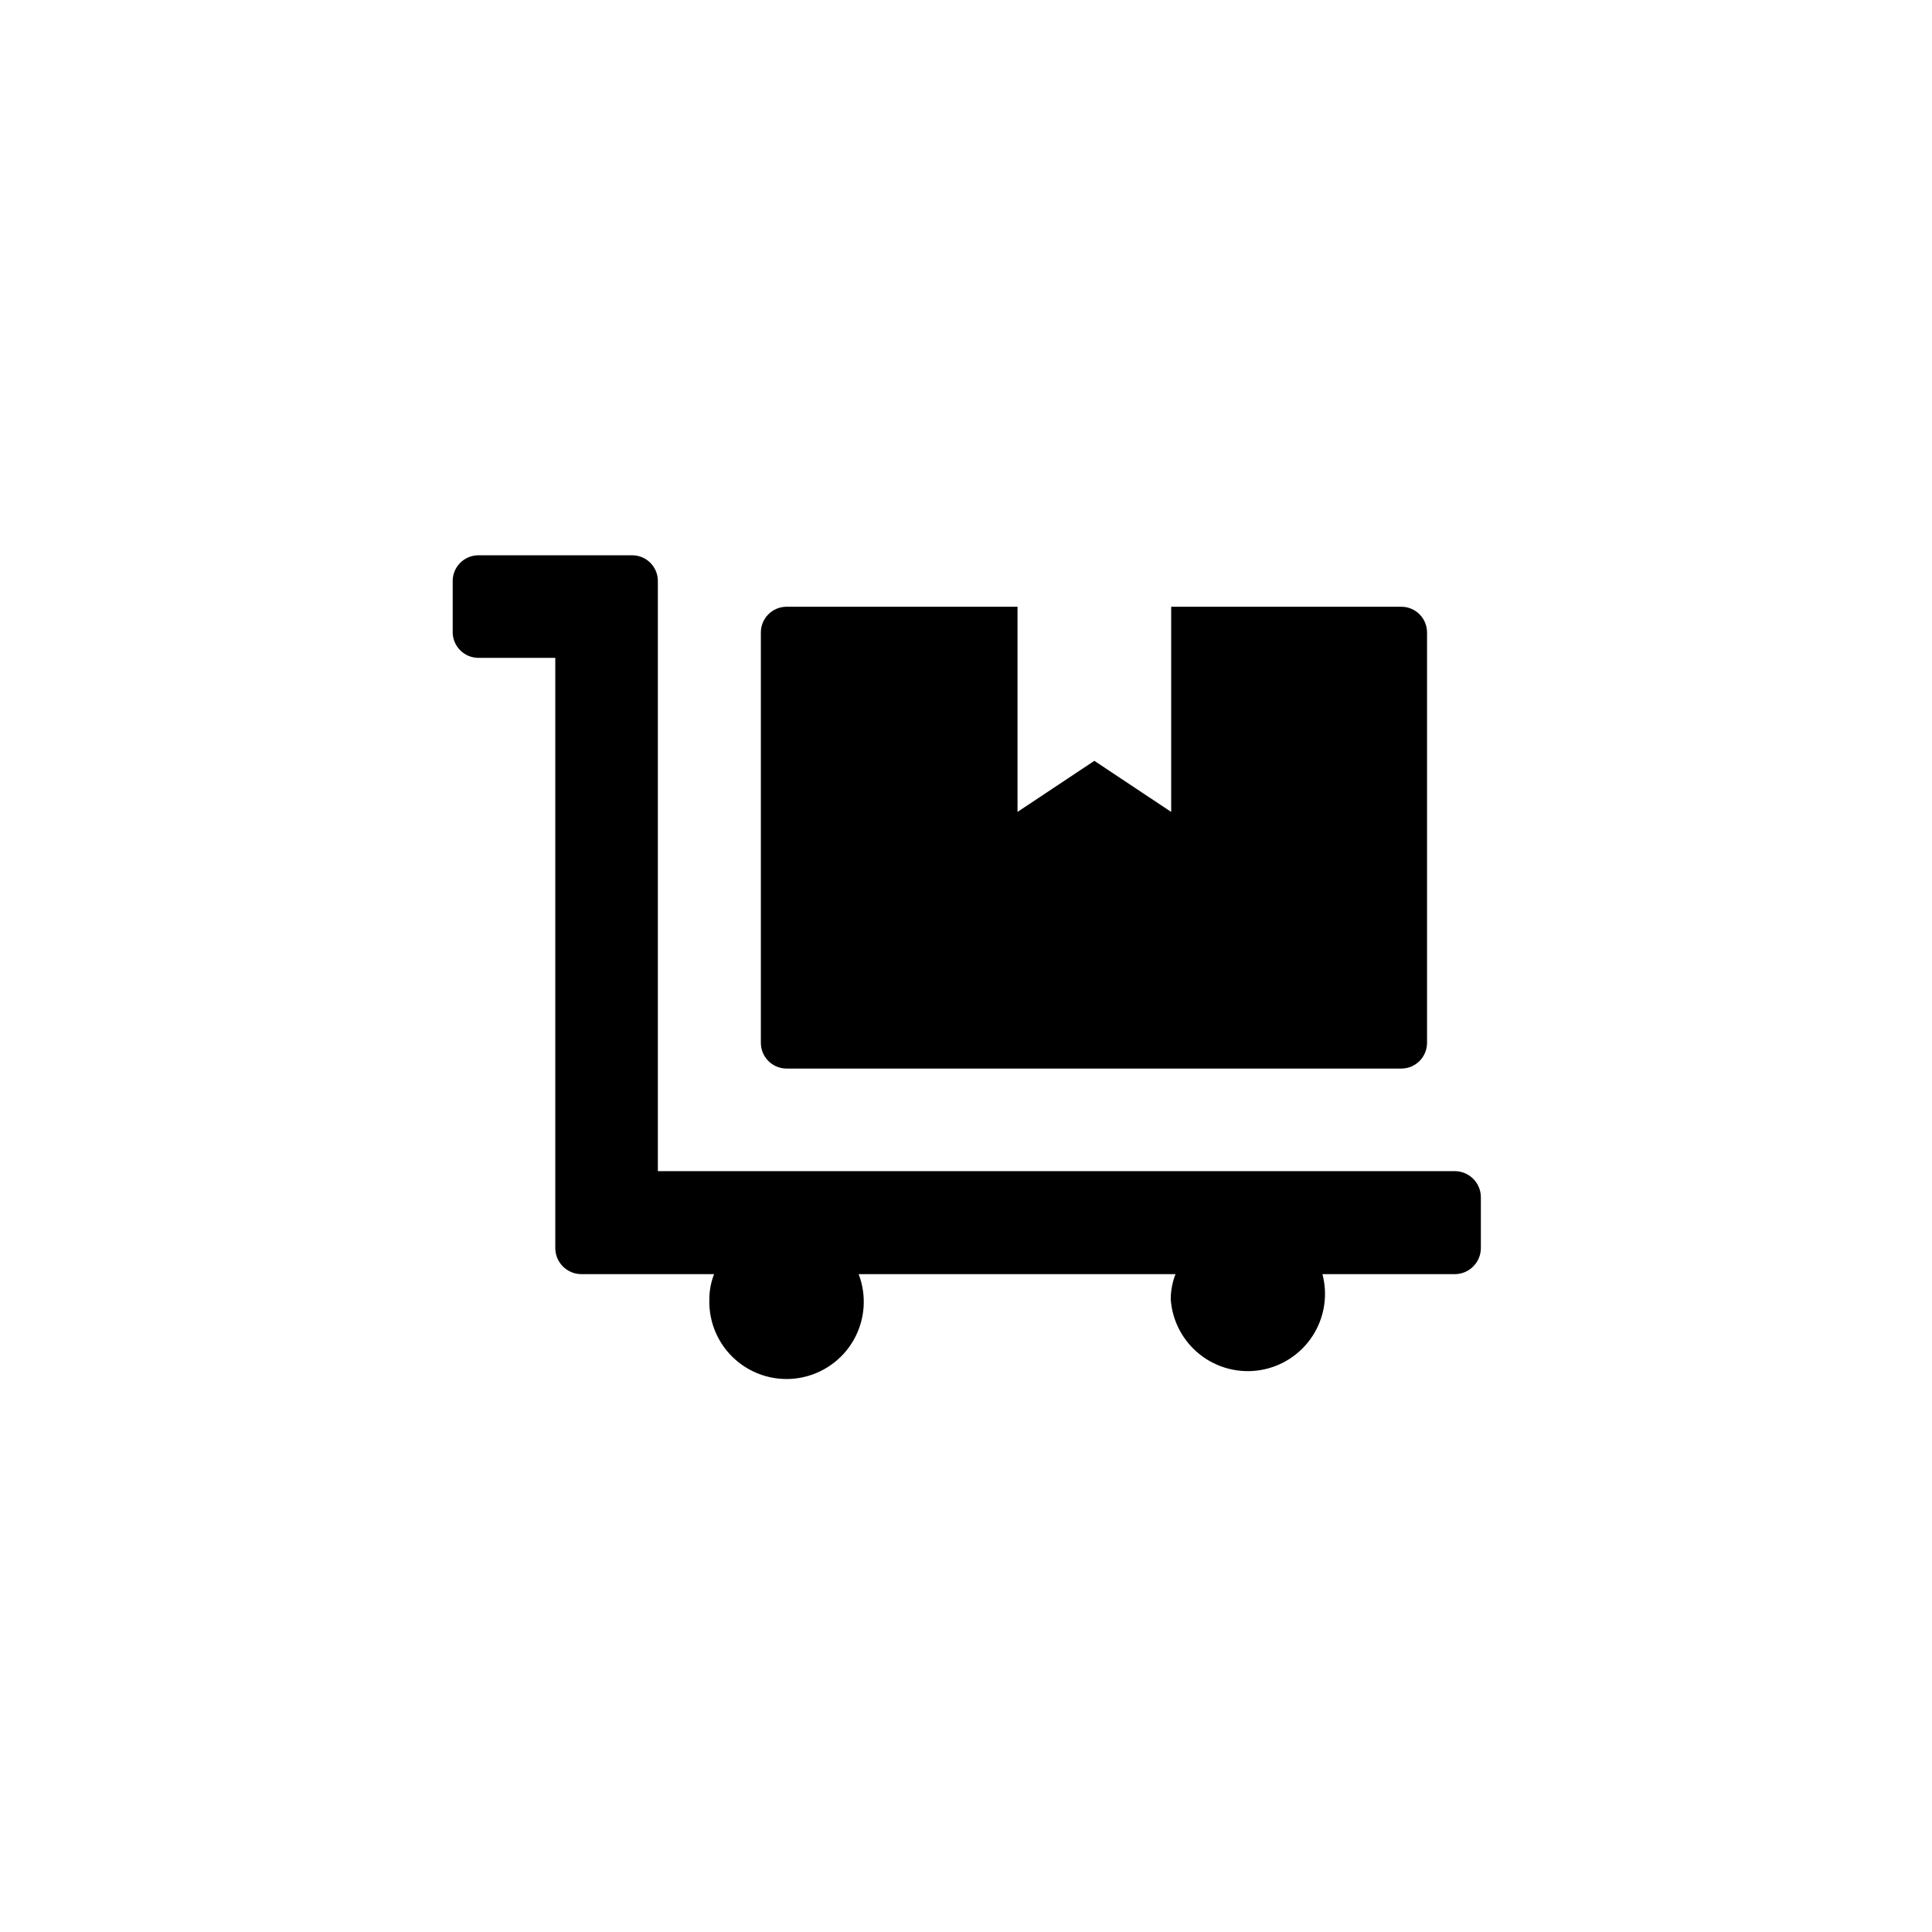
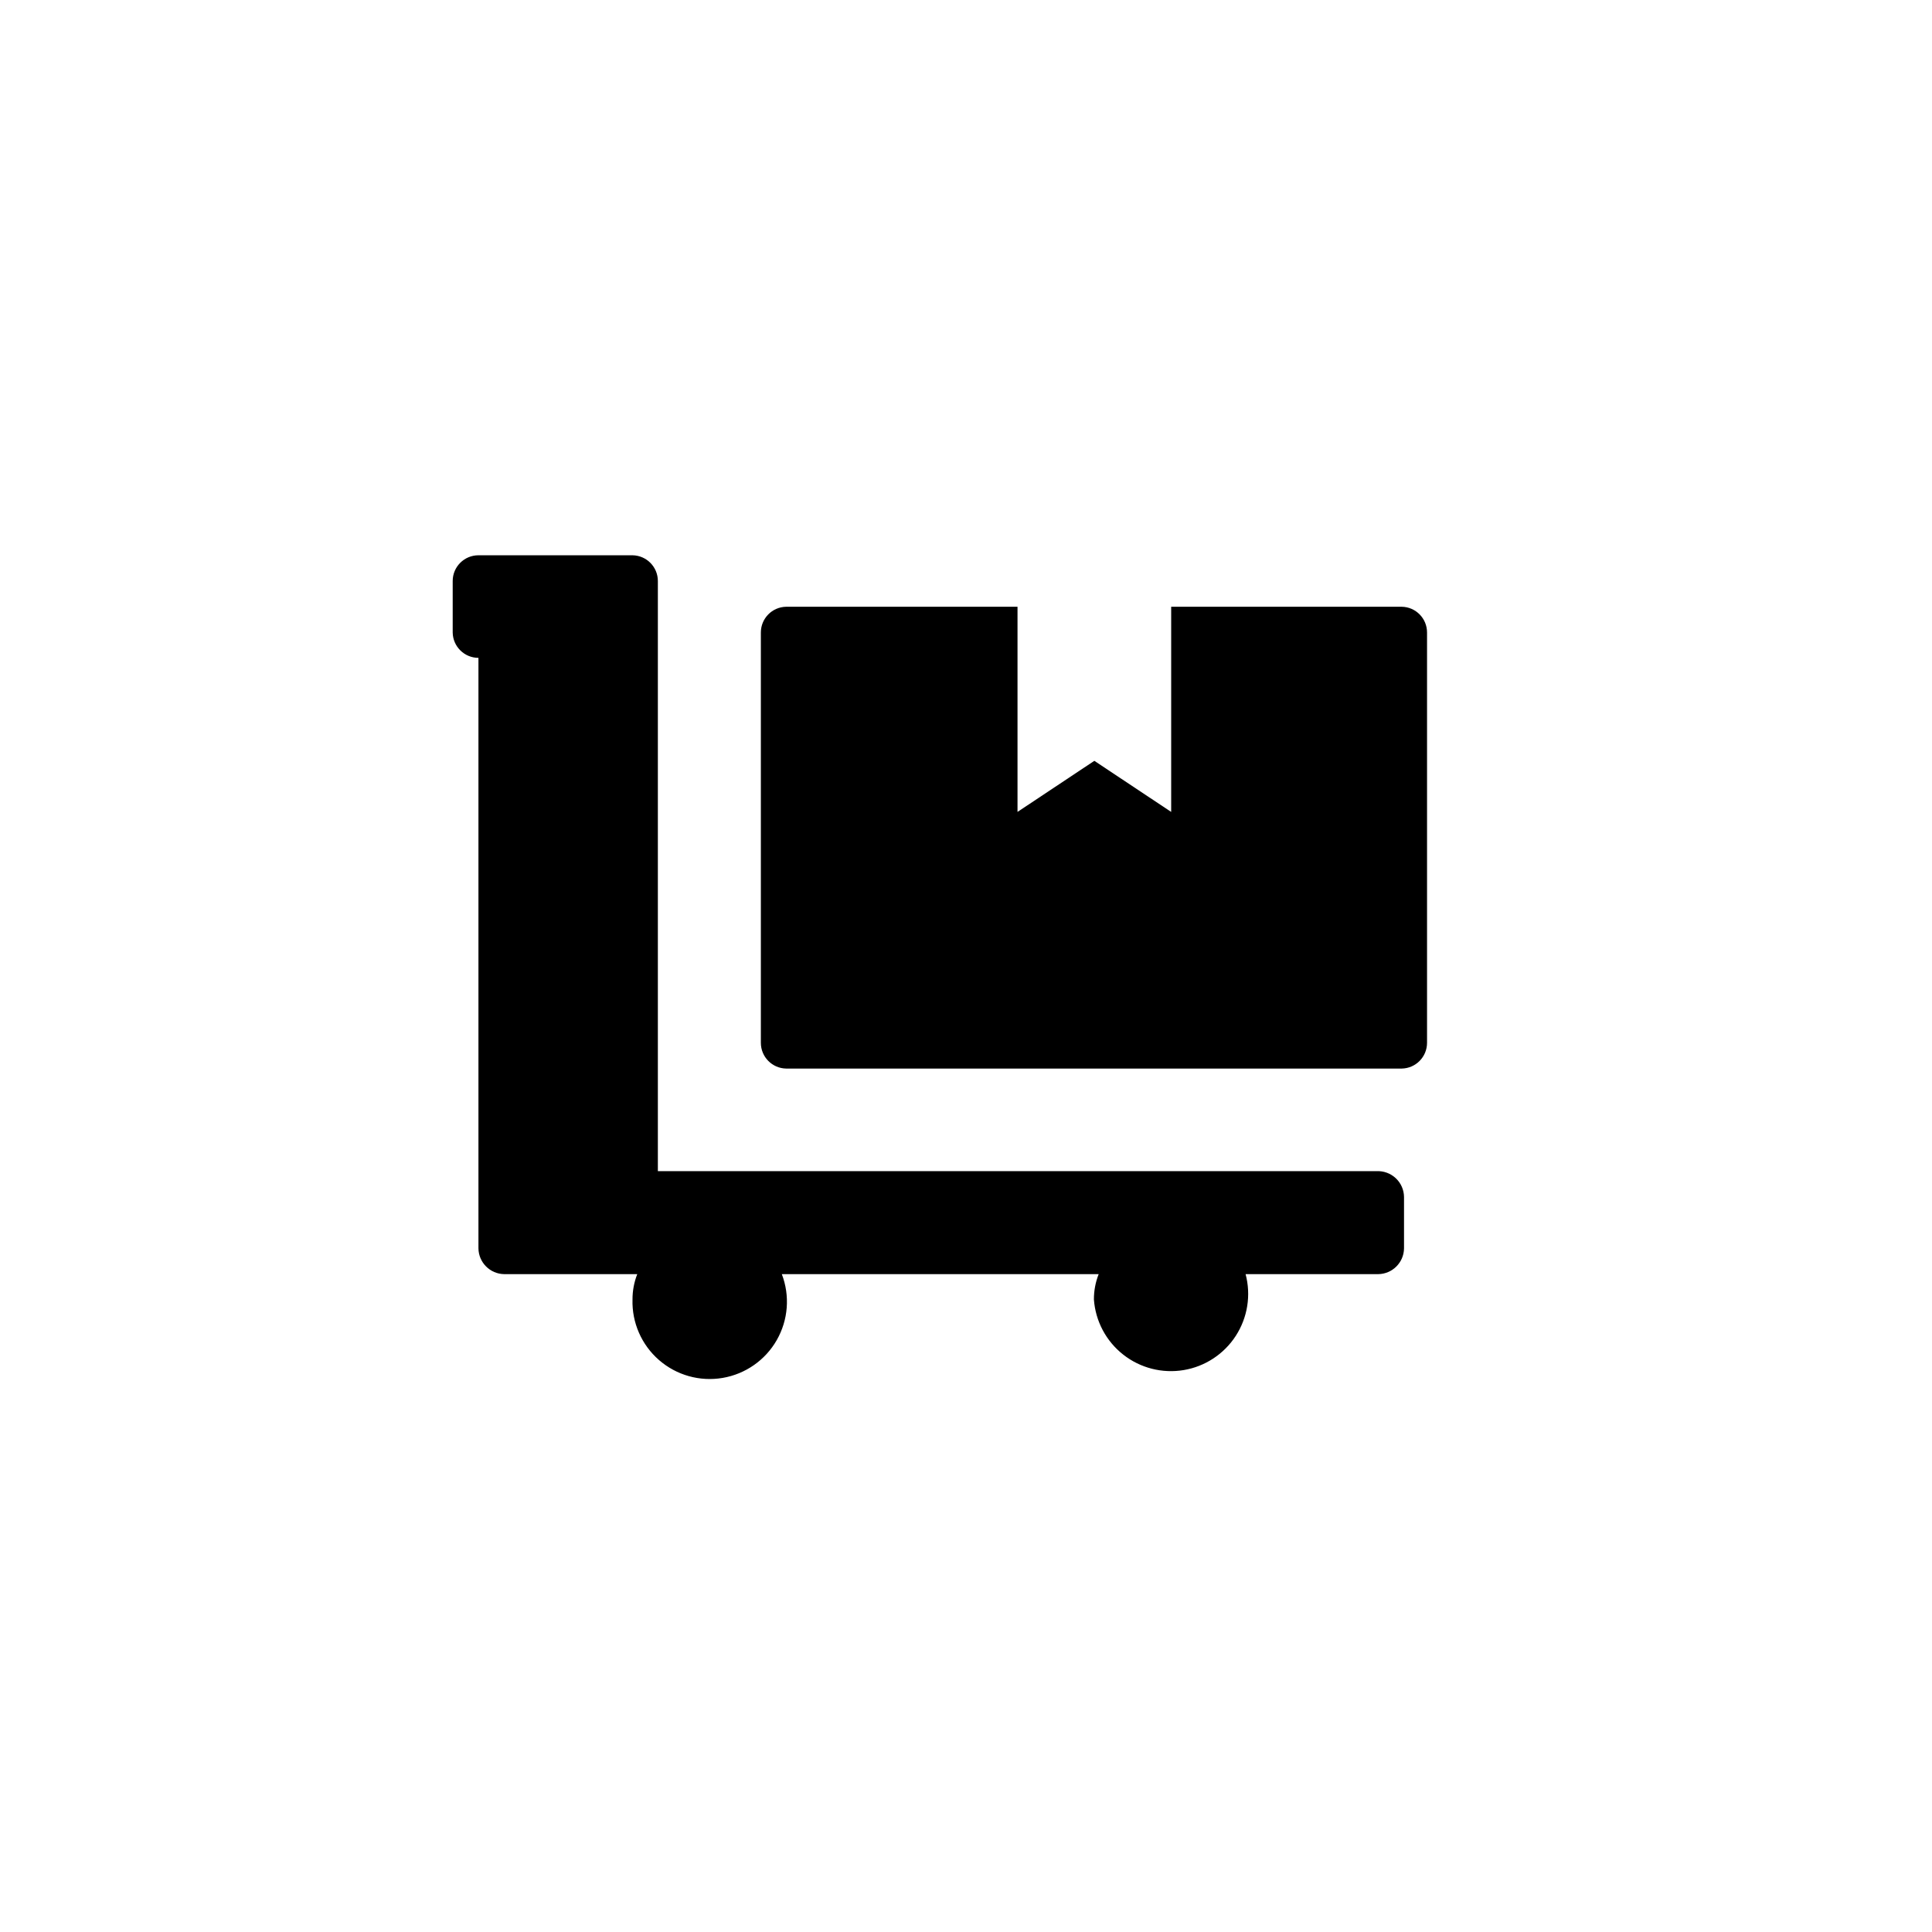
<svg xmlns="http://www.w3.org/2000/svg" fill="#000000" width="800px" height="800px" version="1.1" viewBox="144 144 512 512">
-   <path d="m352.35 427.18h163.11c3.731-0.059 6.719-3.094 6.719-6.824v-108.74c0-3.727-2.988-6.766-6.719-6.82h-61.086v54.371l-20.363-13.539-20.359 13.535v-54.367h-61.297c-3.727 0.055-6.719 3.094-6.719 6.82v108.74c0 3.731 2.992 6.766 6.719 6.824zm176.86 27.184h-210.87v-156.39c0-3.727-2.992-6.766-6.719-6.82h-40.828c-3.769 0-6.824 3.055-6.824 6.82v13.645c0.059 3.727 3.098 6.719 6.824 6.719h20.363v156.5c0.055 3.742 3.078 6.766 6.82 6.82h35.266c-0.84 2.141-1.266 4.422-1.258 6.719-0.184 6.129 2.394 12.02 7.023 16.047 4.625 4.027 10.812 5.766 16.859 4.738 6.047-1.027 11.316-4.711 14.355-10.039 3.039-5.328 3.527-11.734 1.332-17.465h83.969c-0.844 2.141-1.27 4.422-1.262 6.719 0.418 5.746 3.234 11.047 7.762 14.605 4.527 3.562 10.348 5.051 16.027 4.102 5.68-0.949 10.699-4.25 13.82-9.086 3.125-4.84 4.066-10.77 2.59-16.34h35.164c3.742-0.055 6.766-3.078 6.82-6.82v-13.645c-0.023-1.875-0.809-3.66-2.176-4.945-1.363-1.285-3.191-1.965-5.066-1.879z" />
+   <path d="m352.35 427.18h163.11c3.731-0.059 6.719-3.094 6.719-6.824v-108.74c0-3.727-2.988-6.766-6.719-6.82h-61.086v54.371l-20.363-13.539-20.359 13.535v-54.367h-61.297c-3.727 0.055-6.719 3.094-6.719 6.82v108.74c0 3.731 2.992 6.766 6.719 6.824zm176.86 27.184h-210.87v-156.39c0-3.727-2.992-6.766-6.719-6.82h-40.828c-3.769 0-6.824 3.055-6.824 6.82v13.645c0.059 3.727 3.098 6.719 6.824 6.719v156.5c0.055 3.742 3.078 6.766 6.82 6.82h35.266c-0.84 2.141-1.266 4.422-1.258 6.719-0.184 6.129 2.394 12.02 7.023 16.047 4.625 4.027 10.812 5.766 16.859 4.738 6.047-1.027 11.316-4.711 14.355-10.039 3.039-5.328 3.527-11.734 1.332-17.465h83.969c-0.844 2.141-1.27 4.422-1.262 6.719 0.418 5.746 3.234 11.047 7.762 14.605 4.527 3.562 10.348 5.051 16.027 4.102 5.68-0.949 10.699-4.25 13.82-9.086 3.125-4.84 4.066-10.77 2.59-16.34h35.164c3.742-0.055 6.766-3.078 6.82-6.82v-13.645c-0.023-1.875-0.809-3.66-2.176-4.945-1.363-1.285-3.191-1.965-5.066-1.879z" />
</svg>